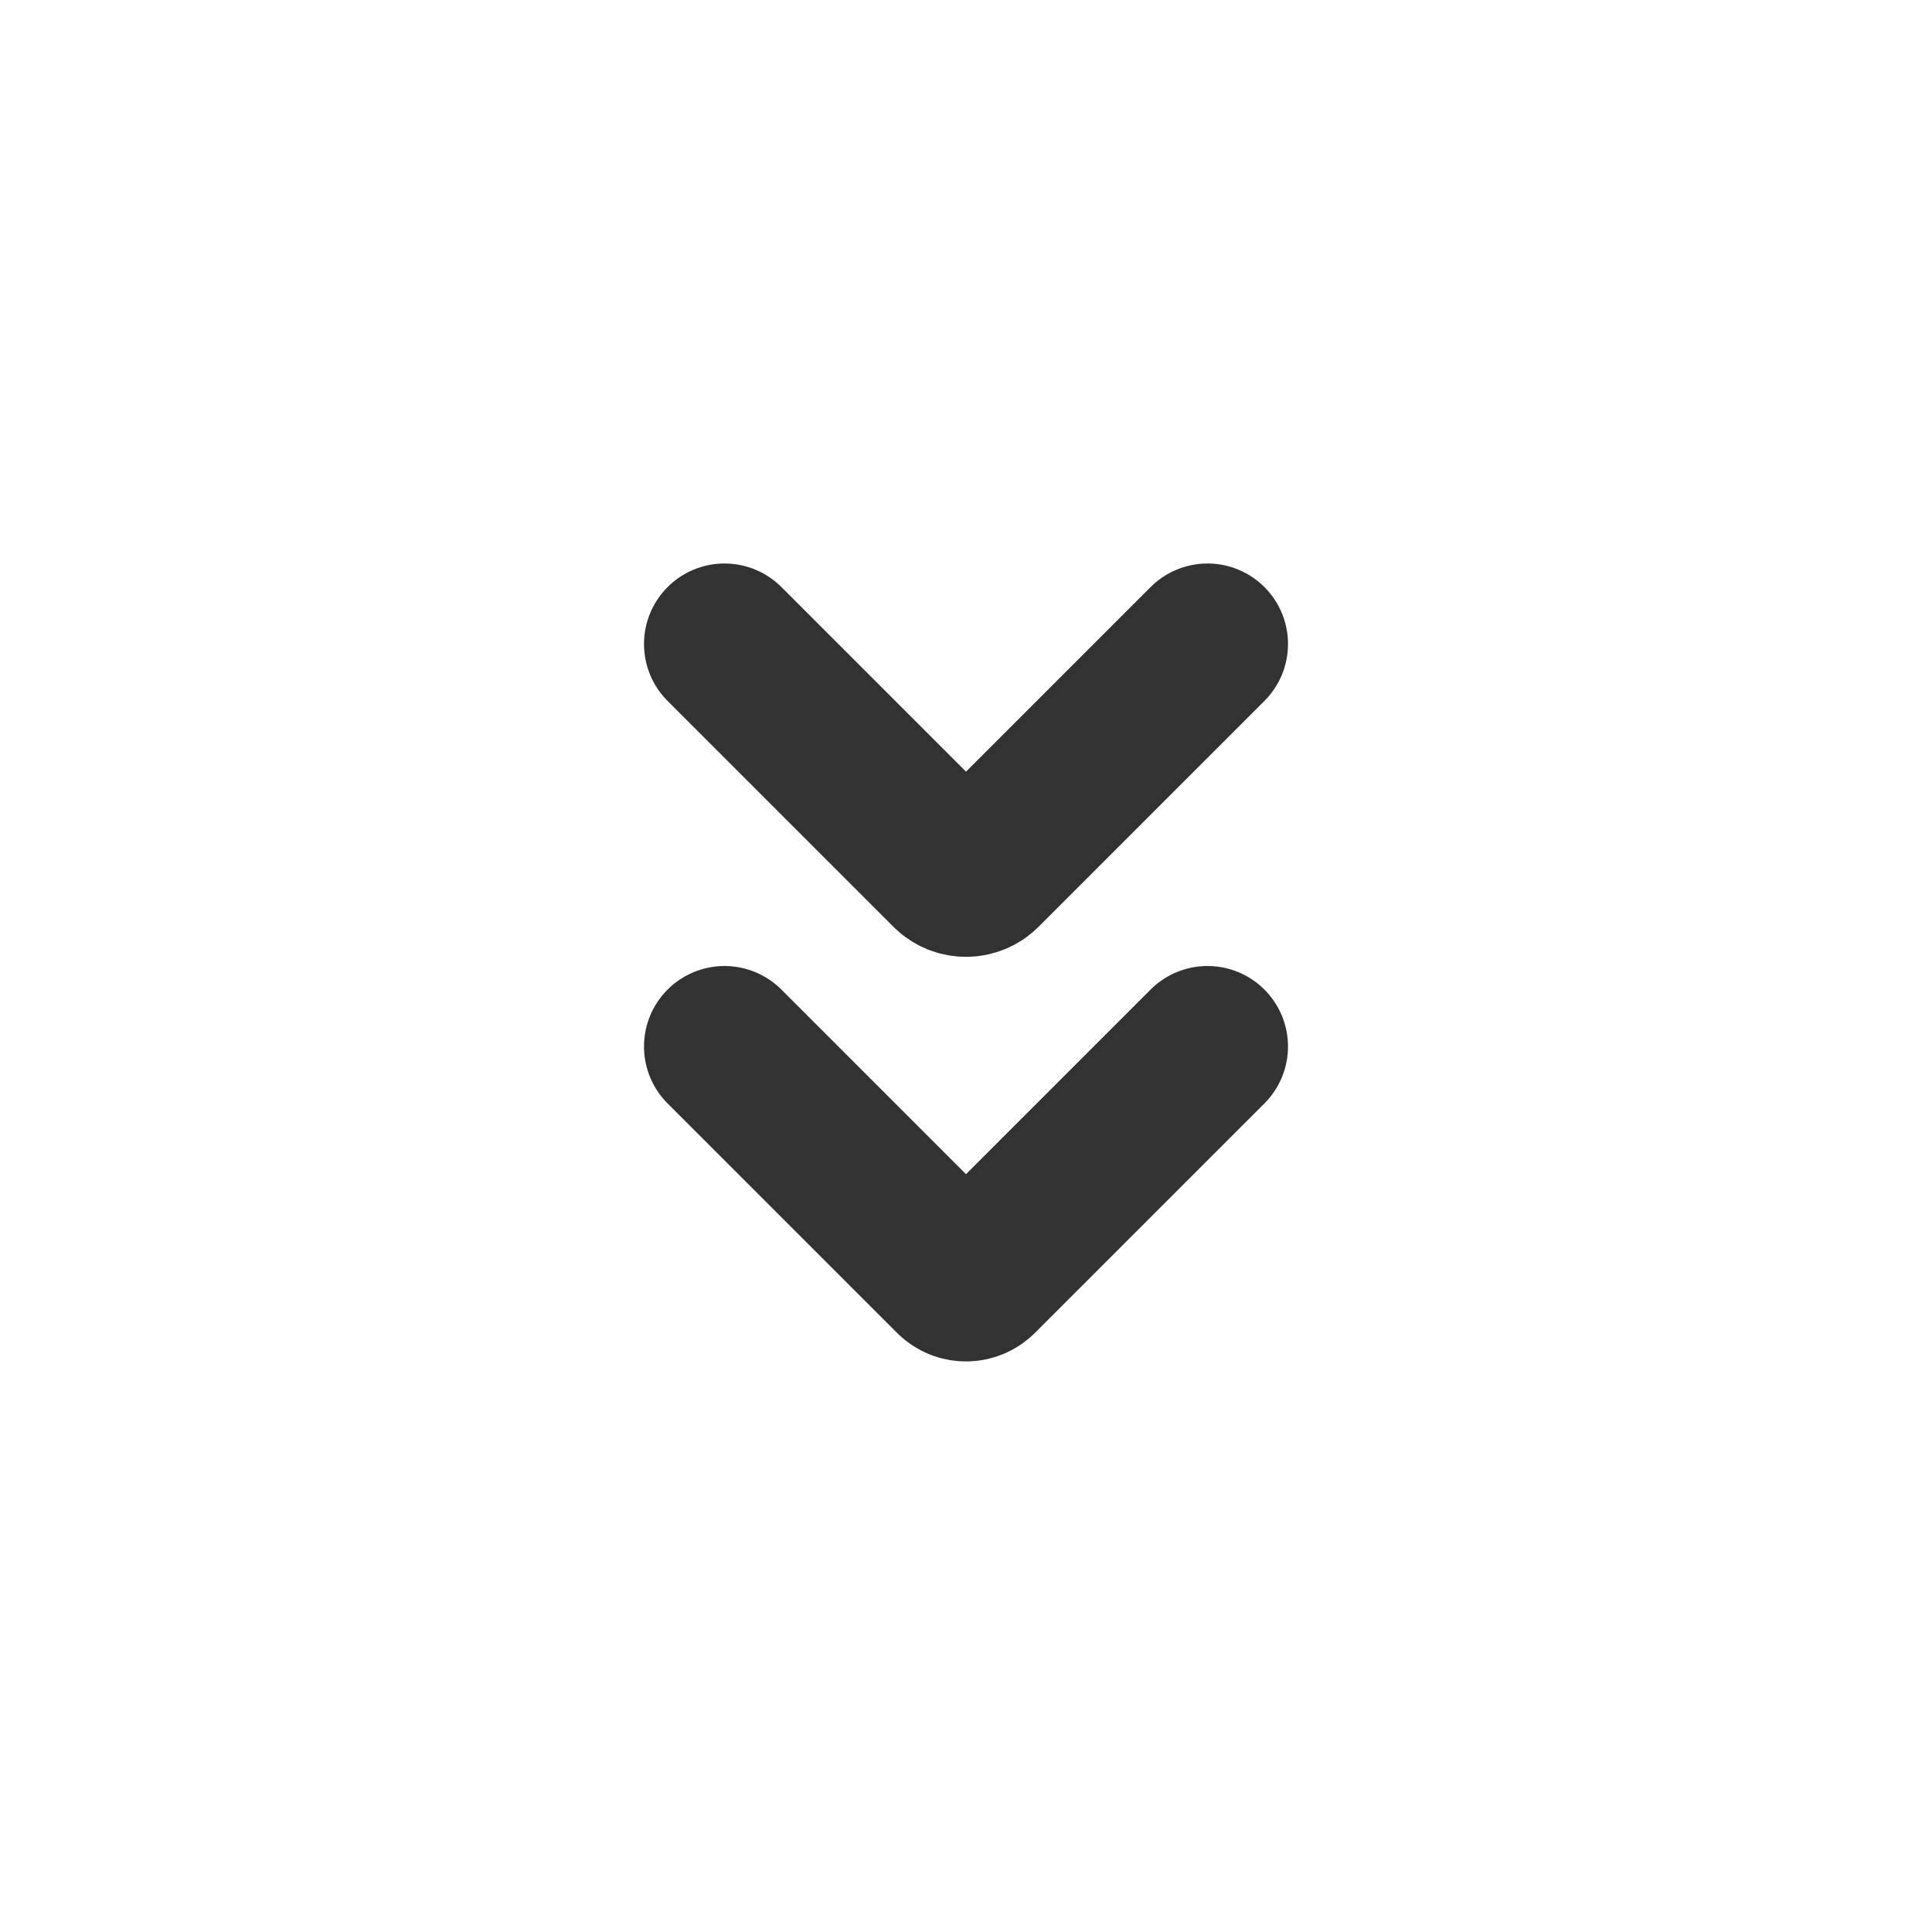
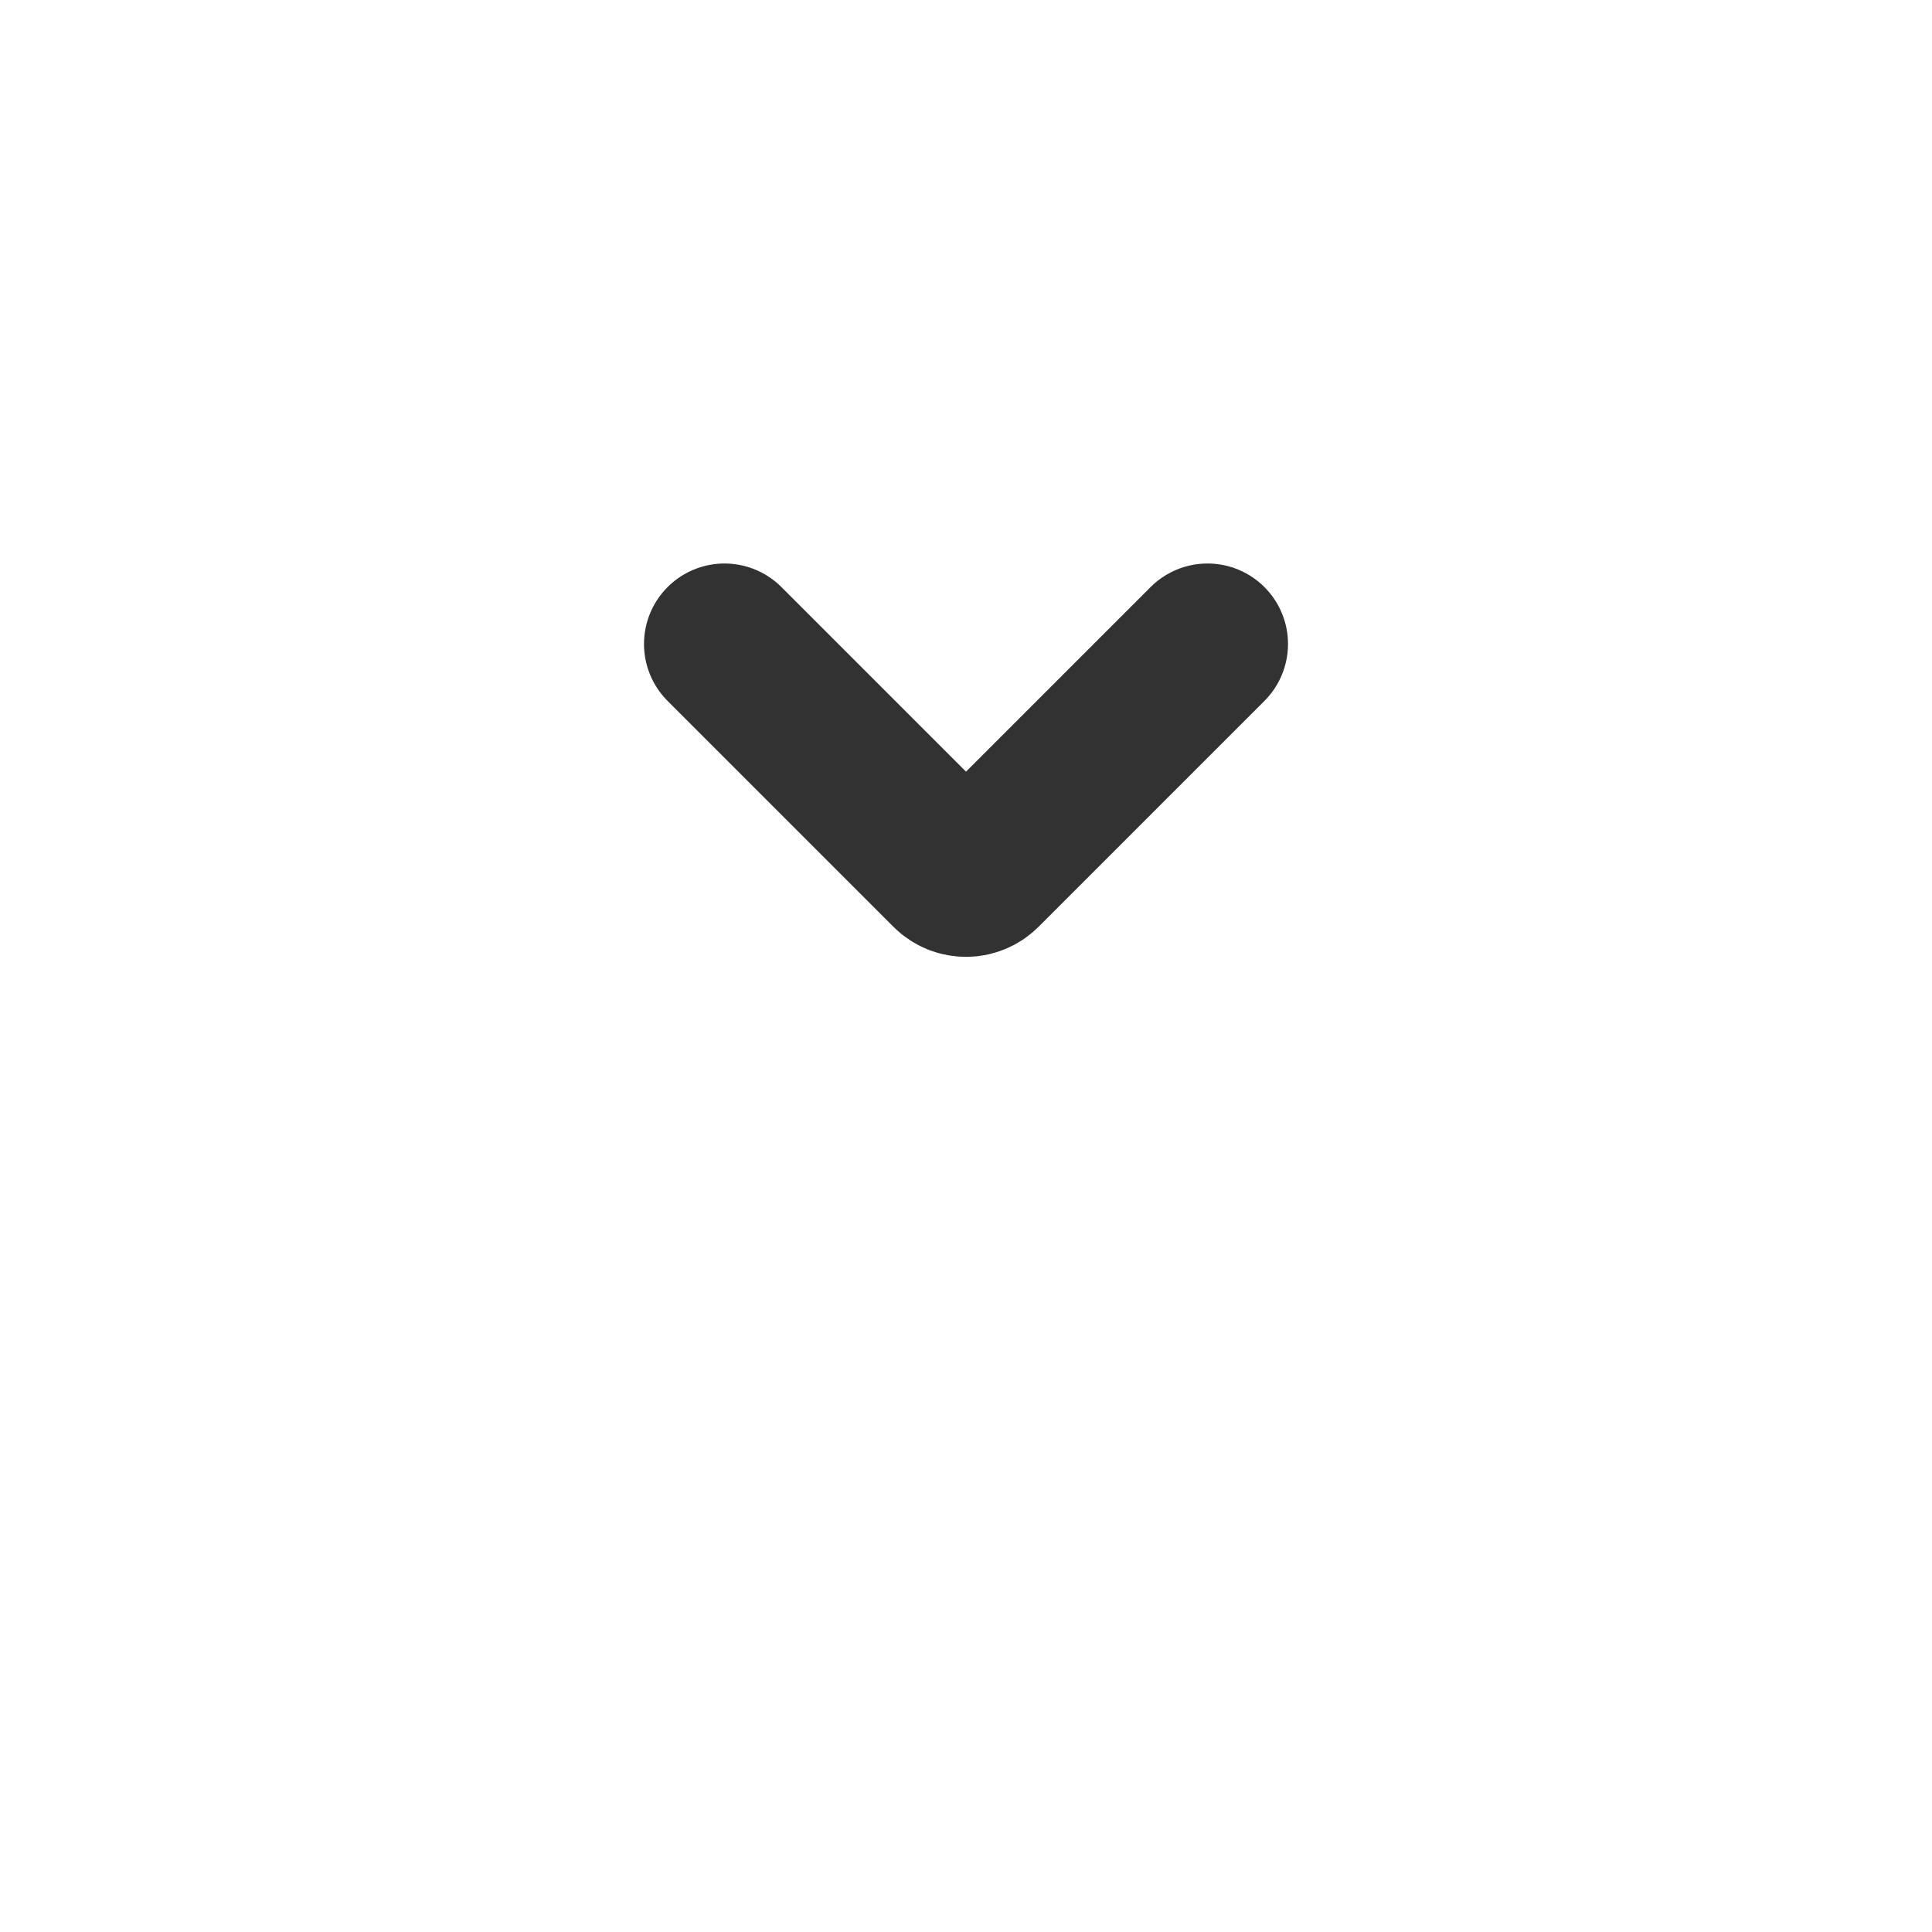
<svg xmlns="http://www.w3.org/2000/svg" width="800px" height="800px" viewBox="0 0 24 24" fill="none">
  <path d="M9 8L11.806 10.806V10.806C11.913 10.913 12.087 10.913 12.194 10.806V10.806L15 8" stroke="#323232" stroke-width="2" stroke-linecap="round" stroke-linejoin="round" />
-   <path d="M9 13L11.85 15.85V15.85C11.933 15.933 12.067 15.933 12.15 15.85V15.85L15 13" stroke="#323232" stroke-width="2" stroke-linecap="round" stroke-linejoin="round" />
</svg>